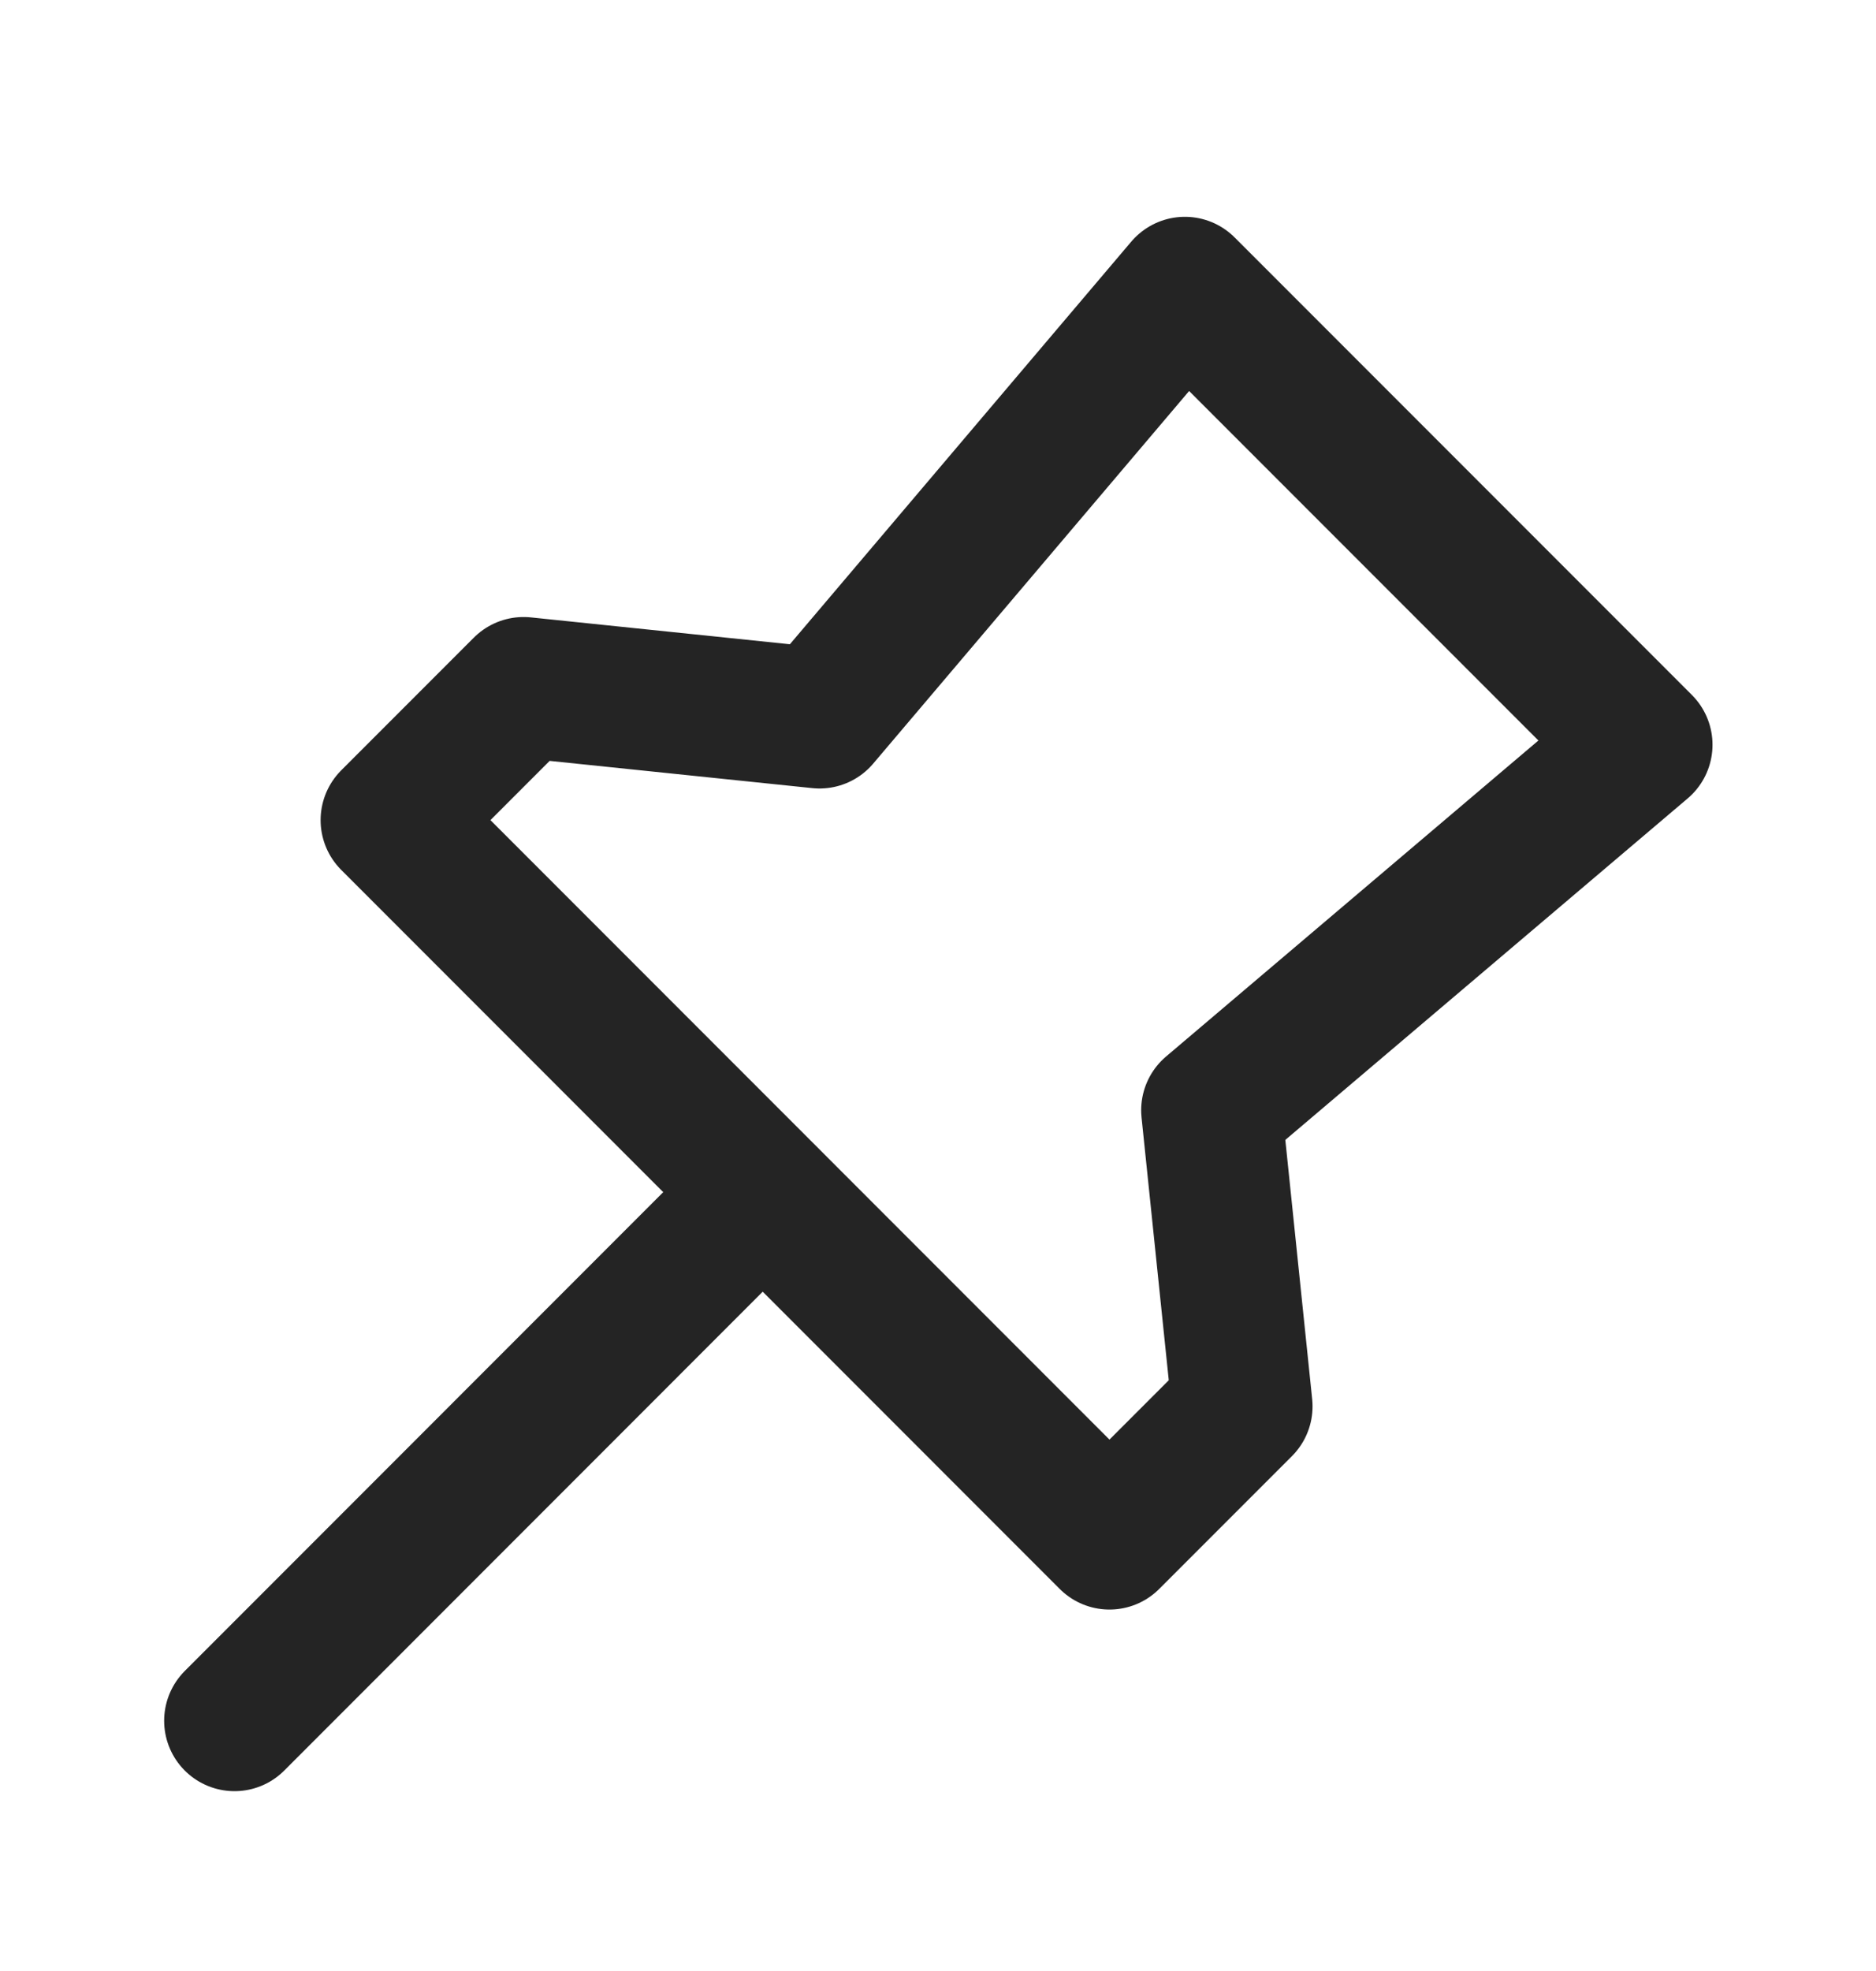
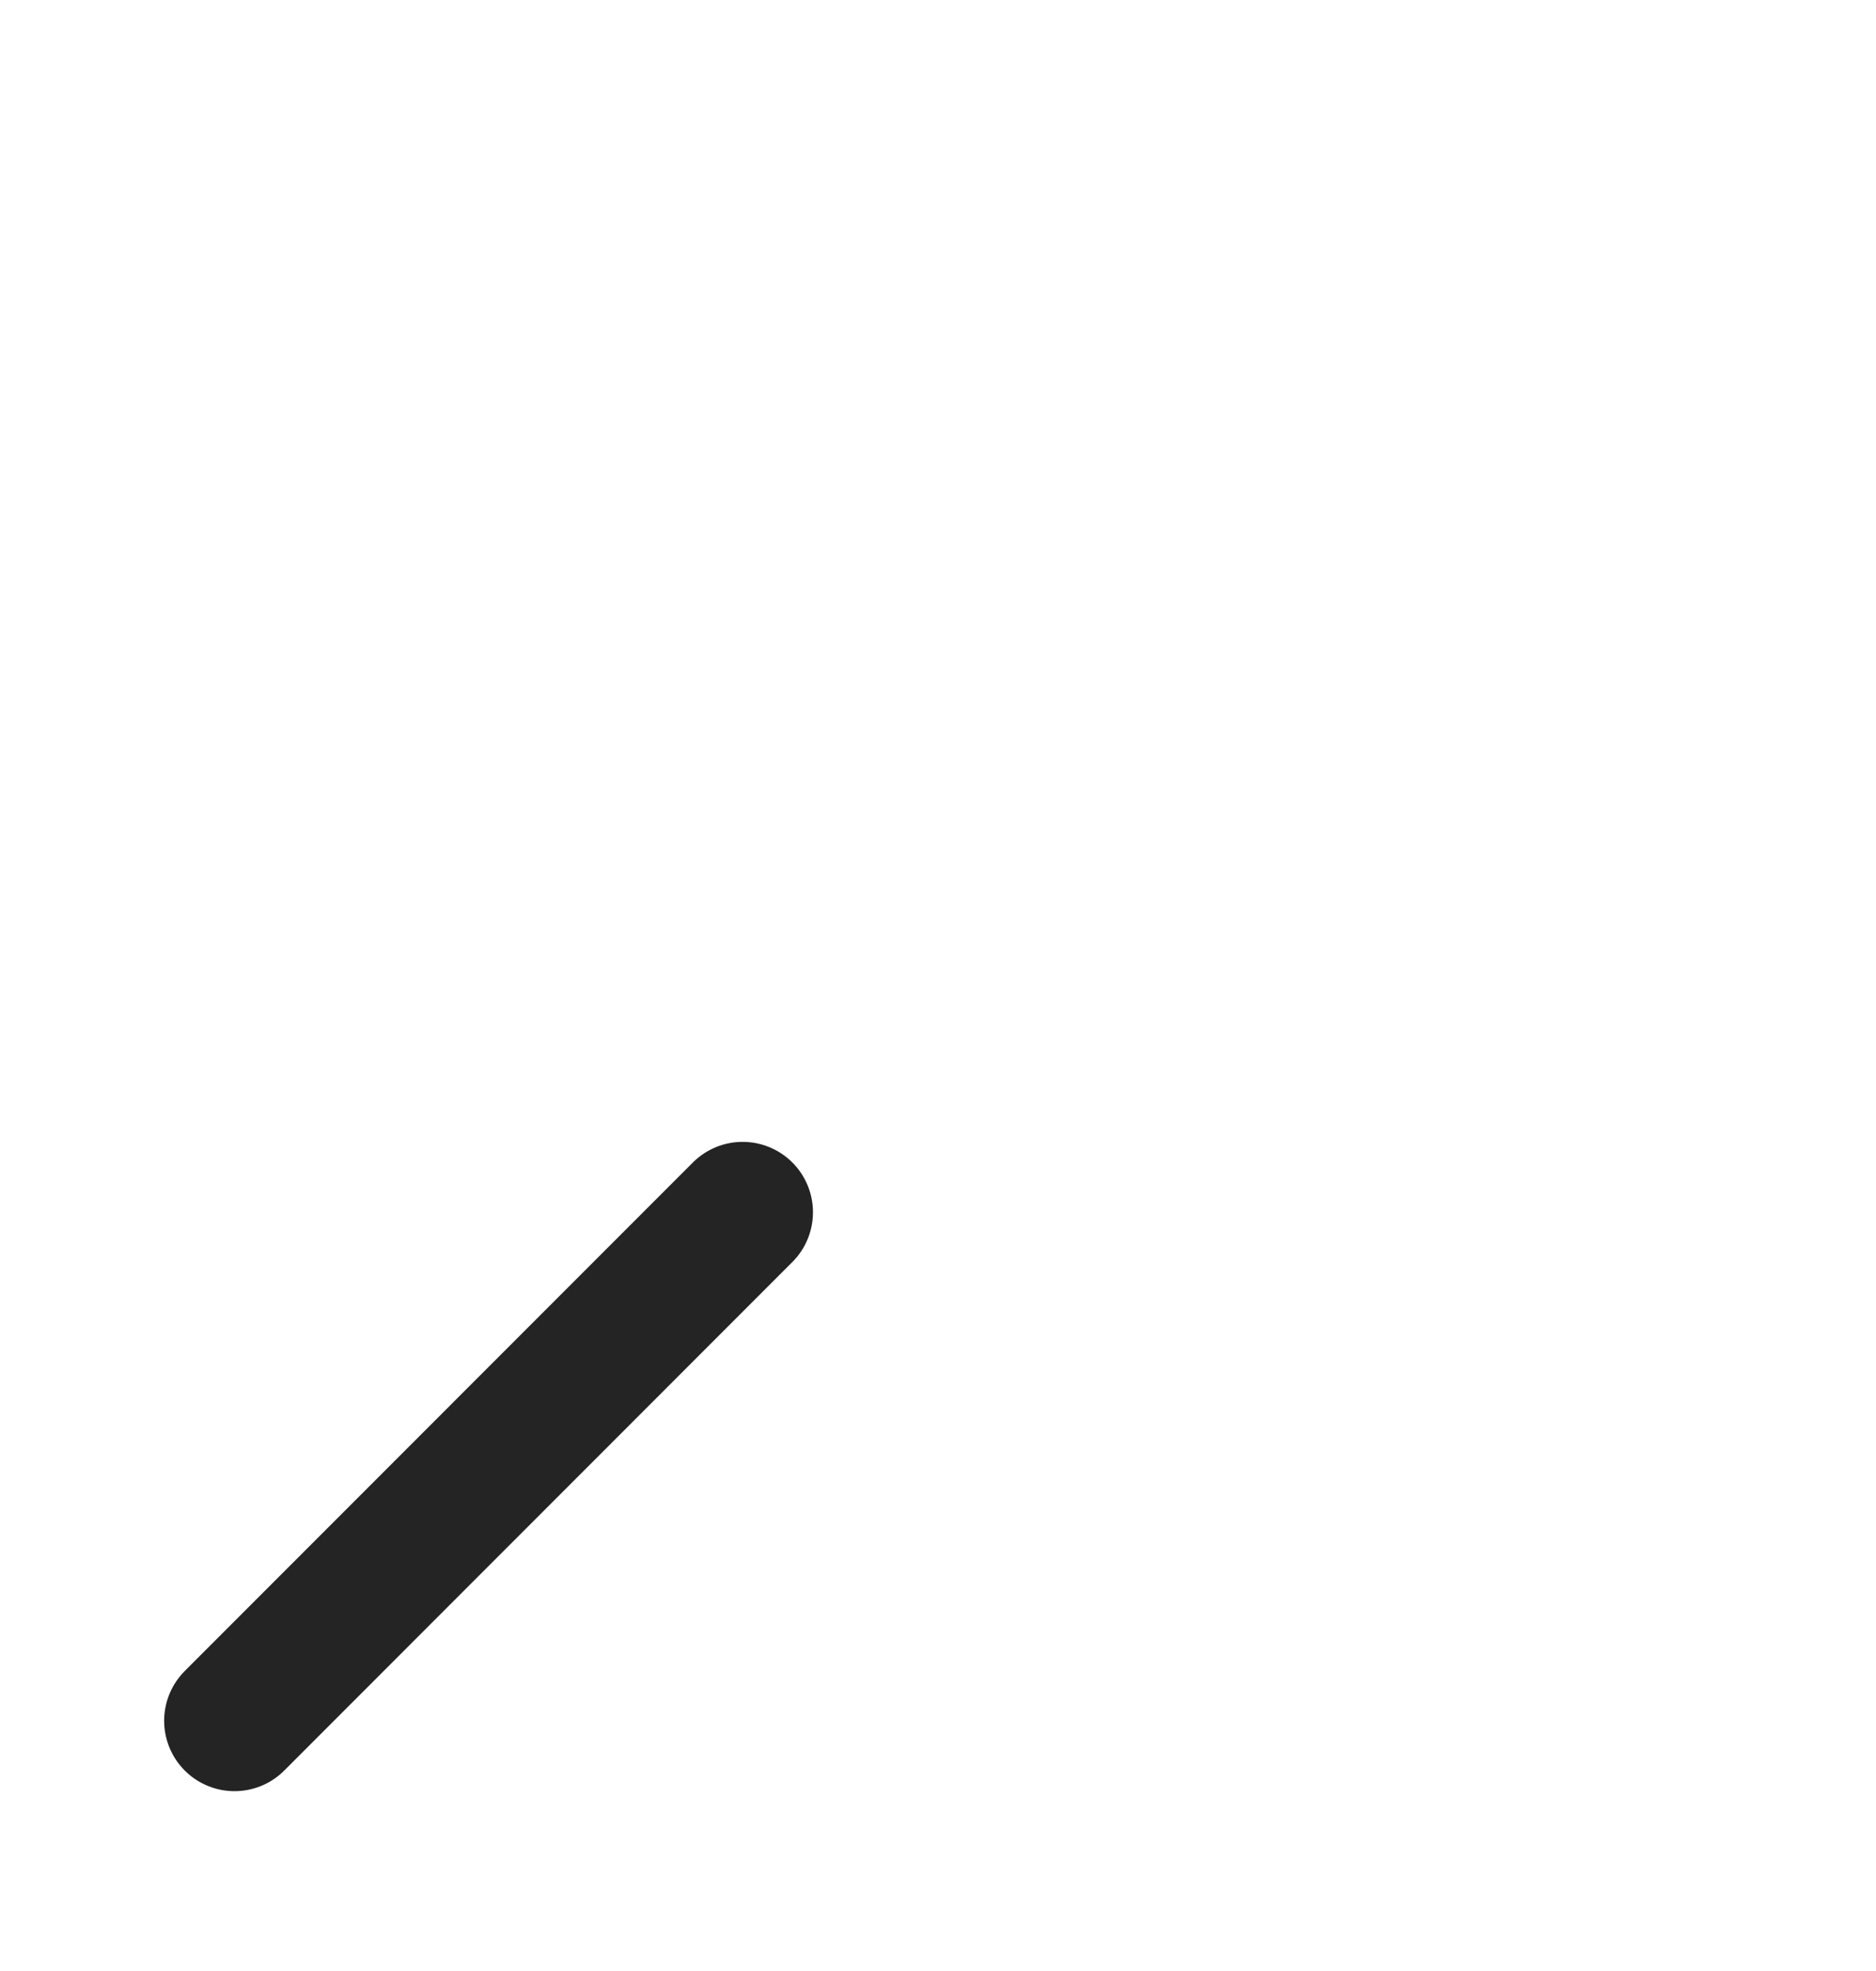
<svg xmlns="http://www.w3.org/2000/svg" width="20" height="21" viewBox="0 0 20 21" fill="none">
  <path d="M7.917 12.916L2.5 18.334" stroke="#242424" stroke-width="1.5" stroke-linecap="round" stroke-linejoin="round" />
-   <path d="M4.168 8.738L11.828 16.399L13.243 14.984L12.916 11.829L17.507 7.935L12.632 3.06L8.737 7.651L5.582 7.324L4.168 8.738Z" stroke="#242424" stroke-width="1.5" stroke-linecap="round" stroke-linejoin="round" />
</svg>